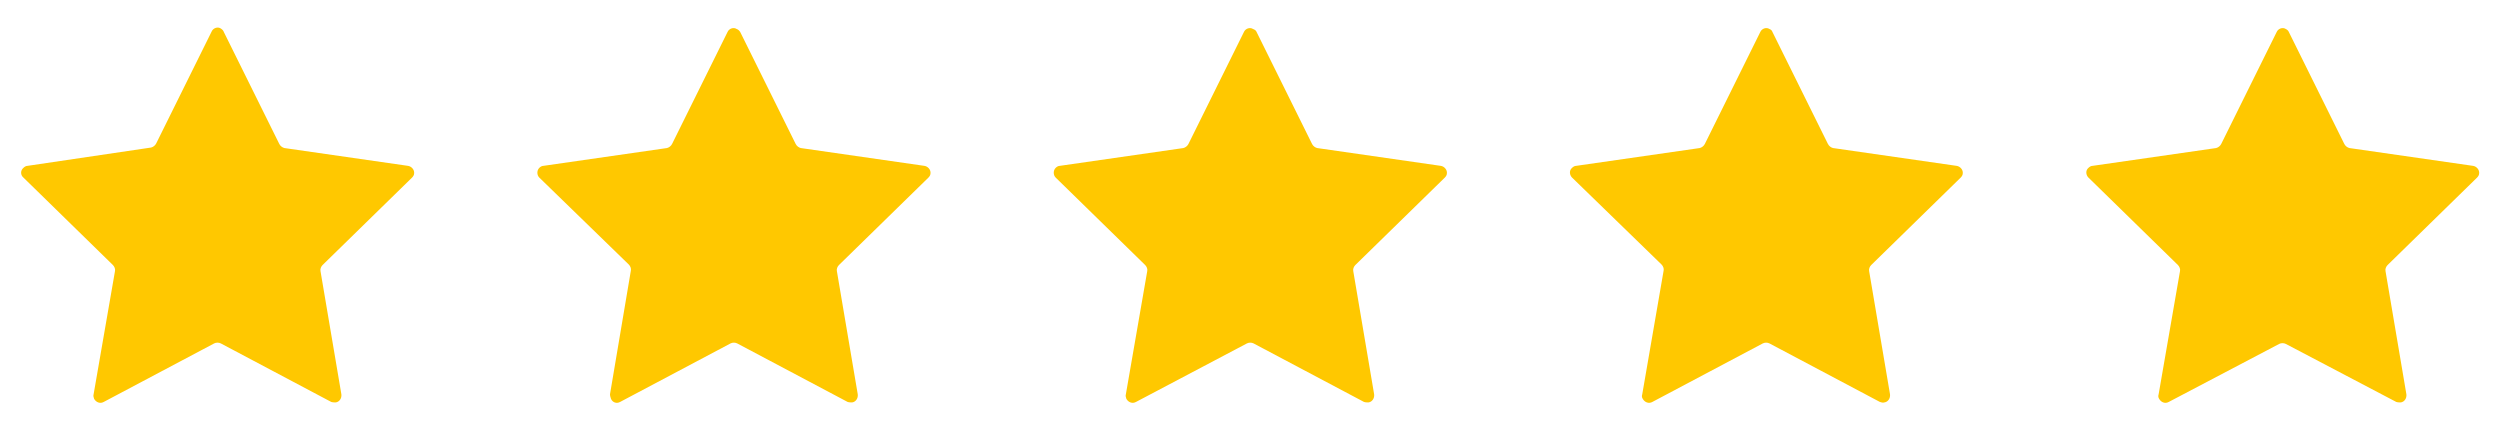
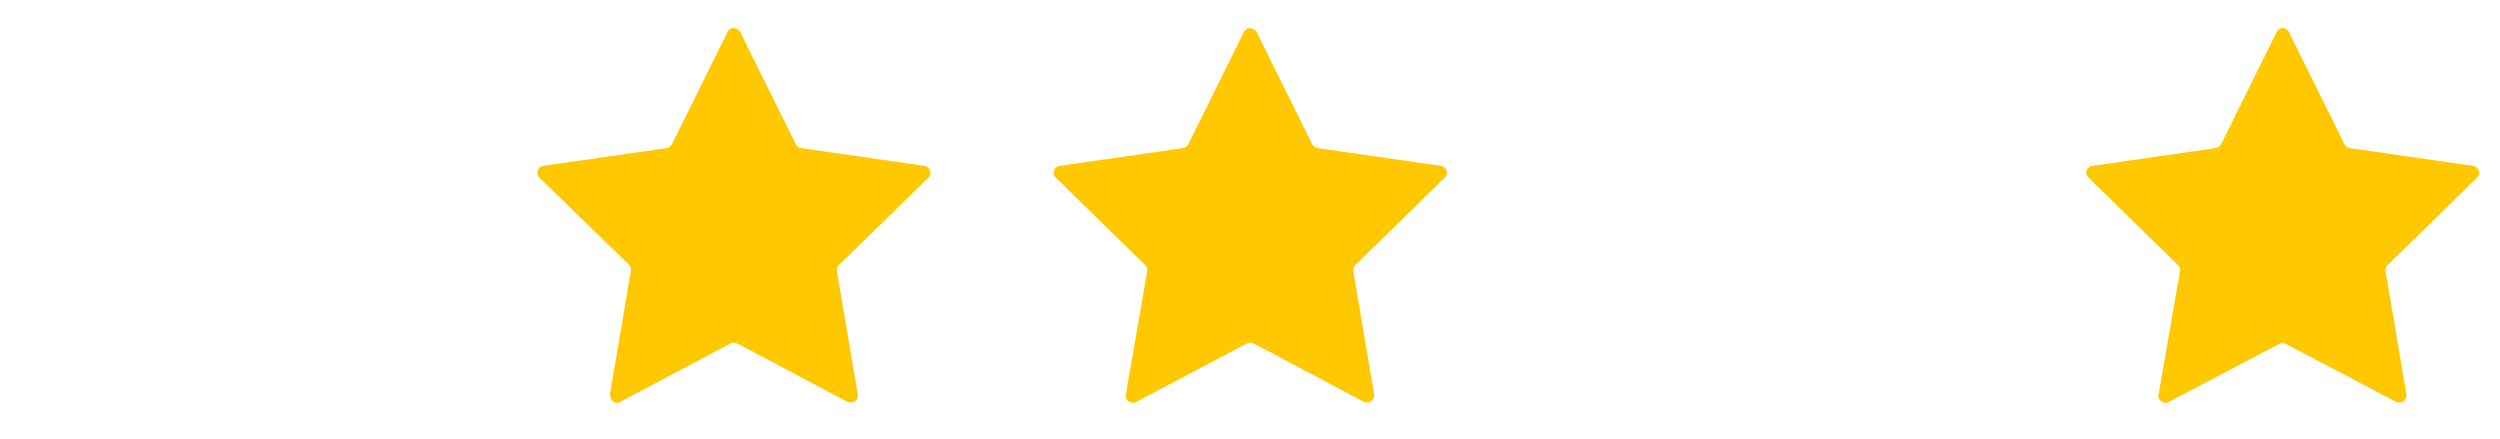
<svg xmlns="http://www.w3.org/2000/svg" version="1.1" id="Layer_1" x="0px" y="0px" viewBox="0 0 491.4 86.2" style="enable-background:new 0 0 491.4 86.2;" xml:space="preserve">
  <style type="text/css">
	.st0{fill:#FFC800;}
</style>
-   <path class="st0" d="M44,6.3l10.9,22c0.2,0.4,0.6,0.7,1,0.8l24.3,3.5c0.7,0.1,1.3,0.8,1.2,1.5c0,0.3-0.2,0.6-0.4,0.8L63.4,52.1  c-0.3,0.3-0.5,0.8-0.4,1.2l4.1,24.2c0.1,0.8-0.4,1.5-1.1,1.6c-0.3,0-0.6,0-0.9-0.1L43.4,67.5c-0.4-0.2-0.9-0.2-1.3,0L20.4,79  c-0.7,0.4-1.5,0.1-1.9-0.6c-0.1-0.3-0.2-0.6-0.1-0.9l4.2-24.2c0.1-0.4-0.1-0.9-0.4-1.2L4.6,34.9C4,34.4,4,33.5,4.6,33  c0.2-0.2,0.5-0.4,0.8-0.4L29.7,29c0.4-0.1,0.8-0.4,1-0.8l10.9-22c0.3-0.7,1.2-1,1.8-0.6C43.7,5.8,43.9,6,44,6.3z" />
  <path class="st0" d="M145.5,6.3l10.9,22c0.2,0.4,0.6,0.7,1,0.8l24.3,3.5c0.7,0.1,1.3,0.8,1.2,1.5c0,0.3-0.2,0.6-0.4,0.8l-17.6,17.2  c-0.3,0.3-0.5,0.8-0.4,1.2l4.1,24.2c0.1,0.8-0.4,1.5-1.1,1.6c-0.3,0-0.6,0-0.9-0.1l-21.7-11.5c-0.4-0.2-0.9-0.2-1.3,0L121.9,79  c-0.7,0.4-1.5,0.1-1.8-0.6c-0.1-0.3-0.2-0.6-0.2-0.9l4.1-24.3c0.1-0.4-0.1-0.9-0.4-1.2L106,34.9c-0.5-0.5-0.5-1.4,0-1.9  c0.2-0.2,0.5-0.4,0.8-0.4l24.3-3.5c0.4-0.1,0.8-0.4,1-0.8l10.9-22c0.3-0.7,1.2-1,1.8-0.6C145.1,5.8,145.3,6,145.5,6.3z" />
  <path class="st0" d="M247,6.3l10.9,22c0.2,0.4,0.6,0.7,1,0.8l24.3,3.5c0.7,0.1,1.3,0.8,1.2,1.5c0,0.3-0.2,0.6-0.4,0.8l-17.6,17.2  c-0.3,0.3-0.5,0.8-0.4,1.2l4.1,24.2c0.1,0.8-0.4,1.5-1.1,1.6c-0.3,0-0.6,0-0.9-0.1l-21.7-11.5c-0.4-0.2-0.9-0.2-1.3,0L223.3,79  c-0.7,0.4-1.5,0.1-1.9-0.6c-0.1-0.3-0.2-0.6-0.1-0.9l4.2-24.2c0.1-0.4-0.1-0.9-0.4-1.2l-17.6-17.2c-0.5-0.5-0.5-1.4,0-1.9  c0.2-0.2,0.5-0.4,0.8-0.4l24.3-3.5c0.4-0.1,0.8-0.4,1-0.8l10.9-22c0.3-0.7,1.2-1,1.8-0.6C246.6,5.8,246.9,6,247,6.3z" />
-   <path class="st0" d="M348.4,6.3l10.9,22c0.2,0.4,0.6,0.7,1,0.8l24.3,3.5c0.7,0.1,1.3,0.8,1.2,1.5c0,0.3-0.2,0.6-0.4,0.8l-17.6,17.2  c-0.3,0.3-0.5,0.8-0.4,1.2l4.1,24.2c0.1,0.8-0.4,1.5-1.1,1.6c-0.3,0.1-0.6,0-0.9-0.1l-21.7-11.5c-0.4-0.2-0.9-0.2-1.3,0L324.8,79  c-0.7,0.4-1.5,0.1-1.9-0.6c-0.2-0.3-0.2-0.6-0.1-0.9l4.2-24.3c0.1-0.4-0.1-0.9-0.4-1.2L309,34.9c-0.5-0.5-0.6-1.4,0-1.9  c0.2-0.2,0.5-0.4,0.8-0.4l24.3-3.5c0.4-0.1,0.8-0.4,1-0.8l10.9-22c0.3-0.7,1.2-1,1.8-0.6C348.1,5.8,348.3,6,348.4,6.3z" />
  <path class="st0" d="M449.9,6.3l10.9,22c0.2,0.4,0.6,0.7,1,0.8l24.3,3.5c0.7,0.1,1.3,0.8,1.2,1.5c0,0.3-0.2,0.6-0.4,0.8l-17.6,17.2  c-0.3,0.3-0.5,0.8-0.4,1.2l4.1,24.2c0.1,0.8-0.4,1.5-1.1,1.6c-0.3,0-0.6,0-0.9-0.1l-21.7-11.4c-0.4-0.2-0.9-0.2-1.3,0L426.3,79  c-0.7,0.4-1.5,0.1-1.9-0.6c-0.2-0.3-0.2-0.6-0.1-0.9l4.2-24.2c0.1-0.4-0.1-0.9-0.4-1.2l-17.6-17.2c-0.5-0.5-0.6-1.4,0-1.9  c0.2-0.2,0.5-0.4,0.8-0.4l24.3-3.5c0.4-0.1,0.8-0.4,1-0.8l10.9-22c0.3-0.7,1.2-1,1.8-0.6C449.5,5.8,449.8,6,449.9,6.3z" />
</svg>